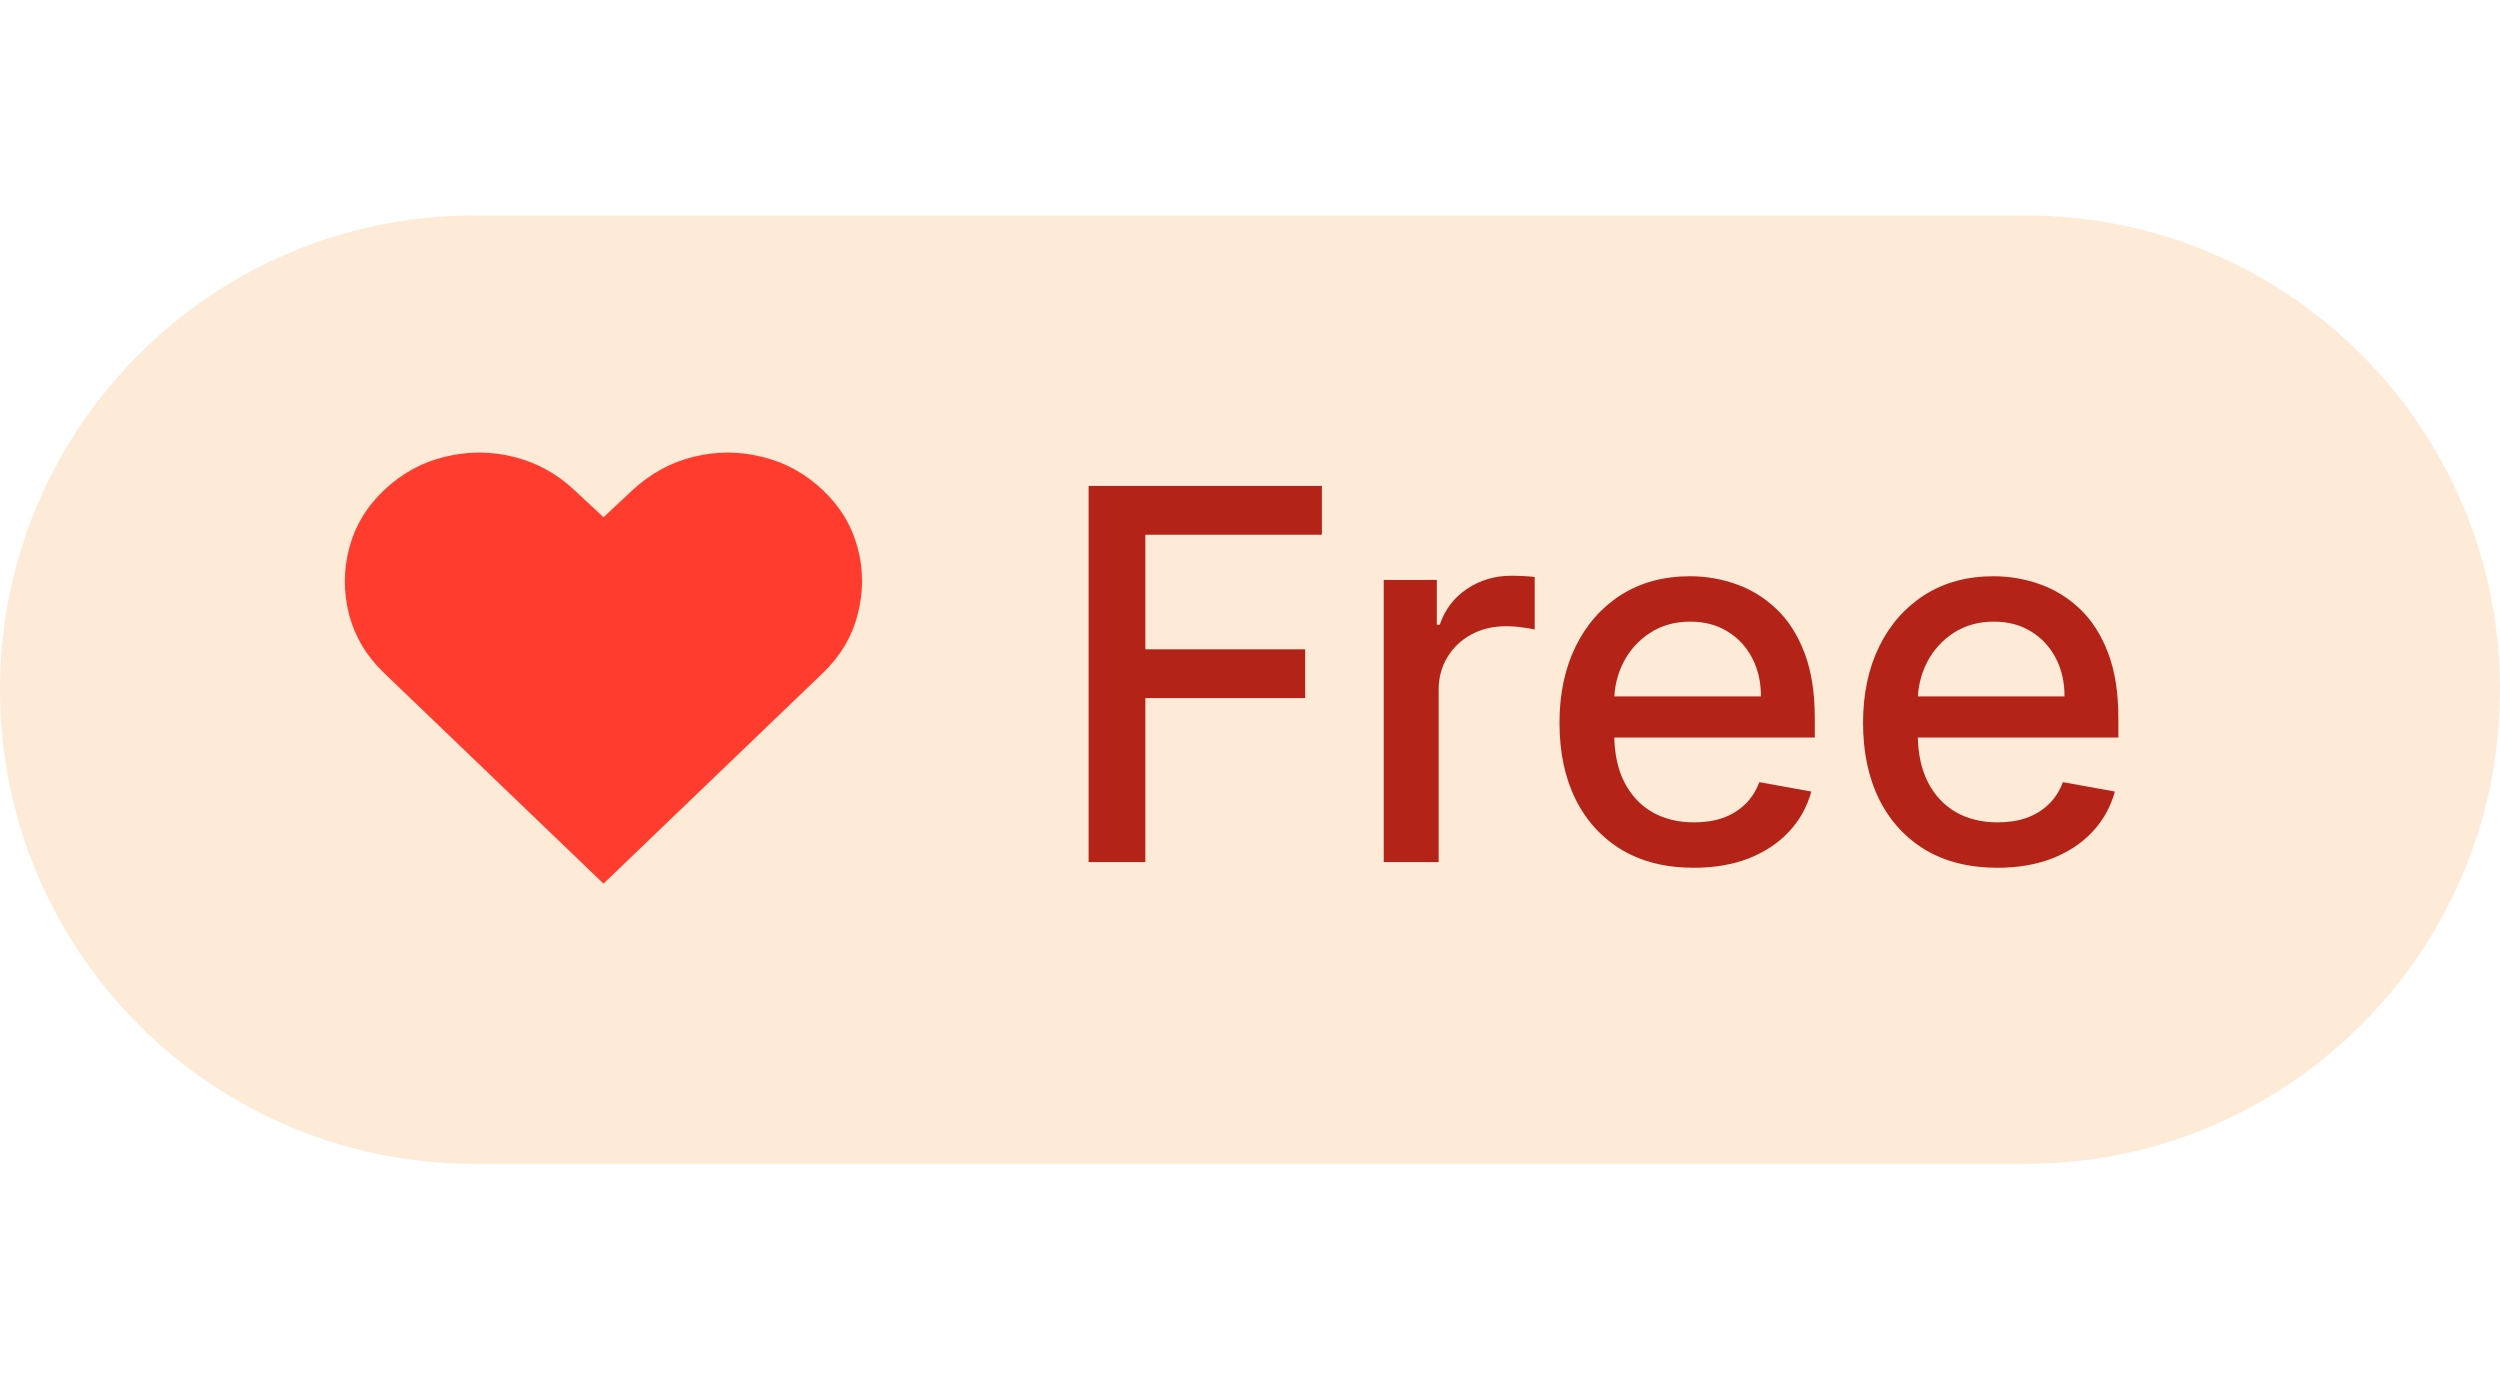
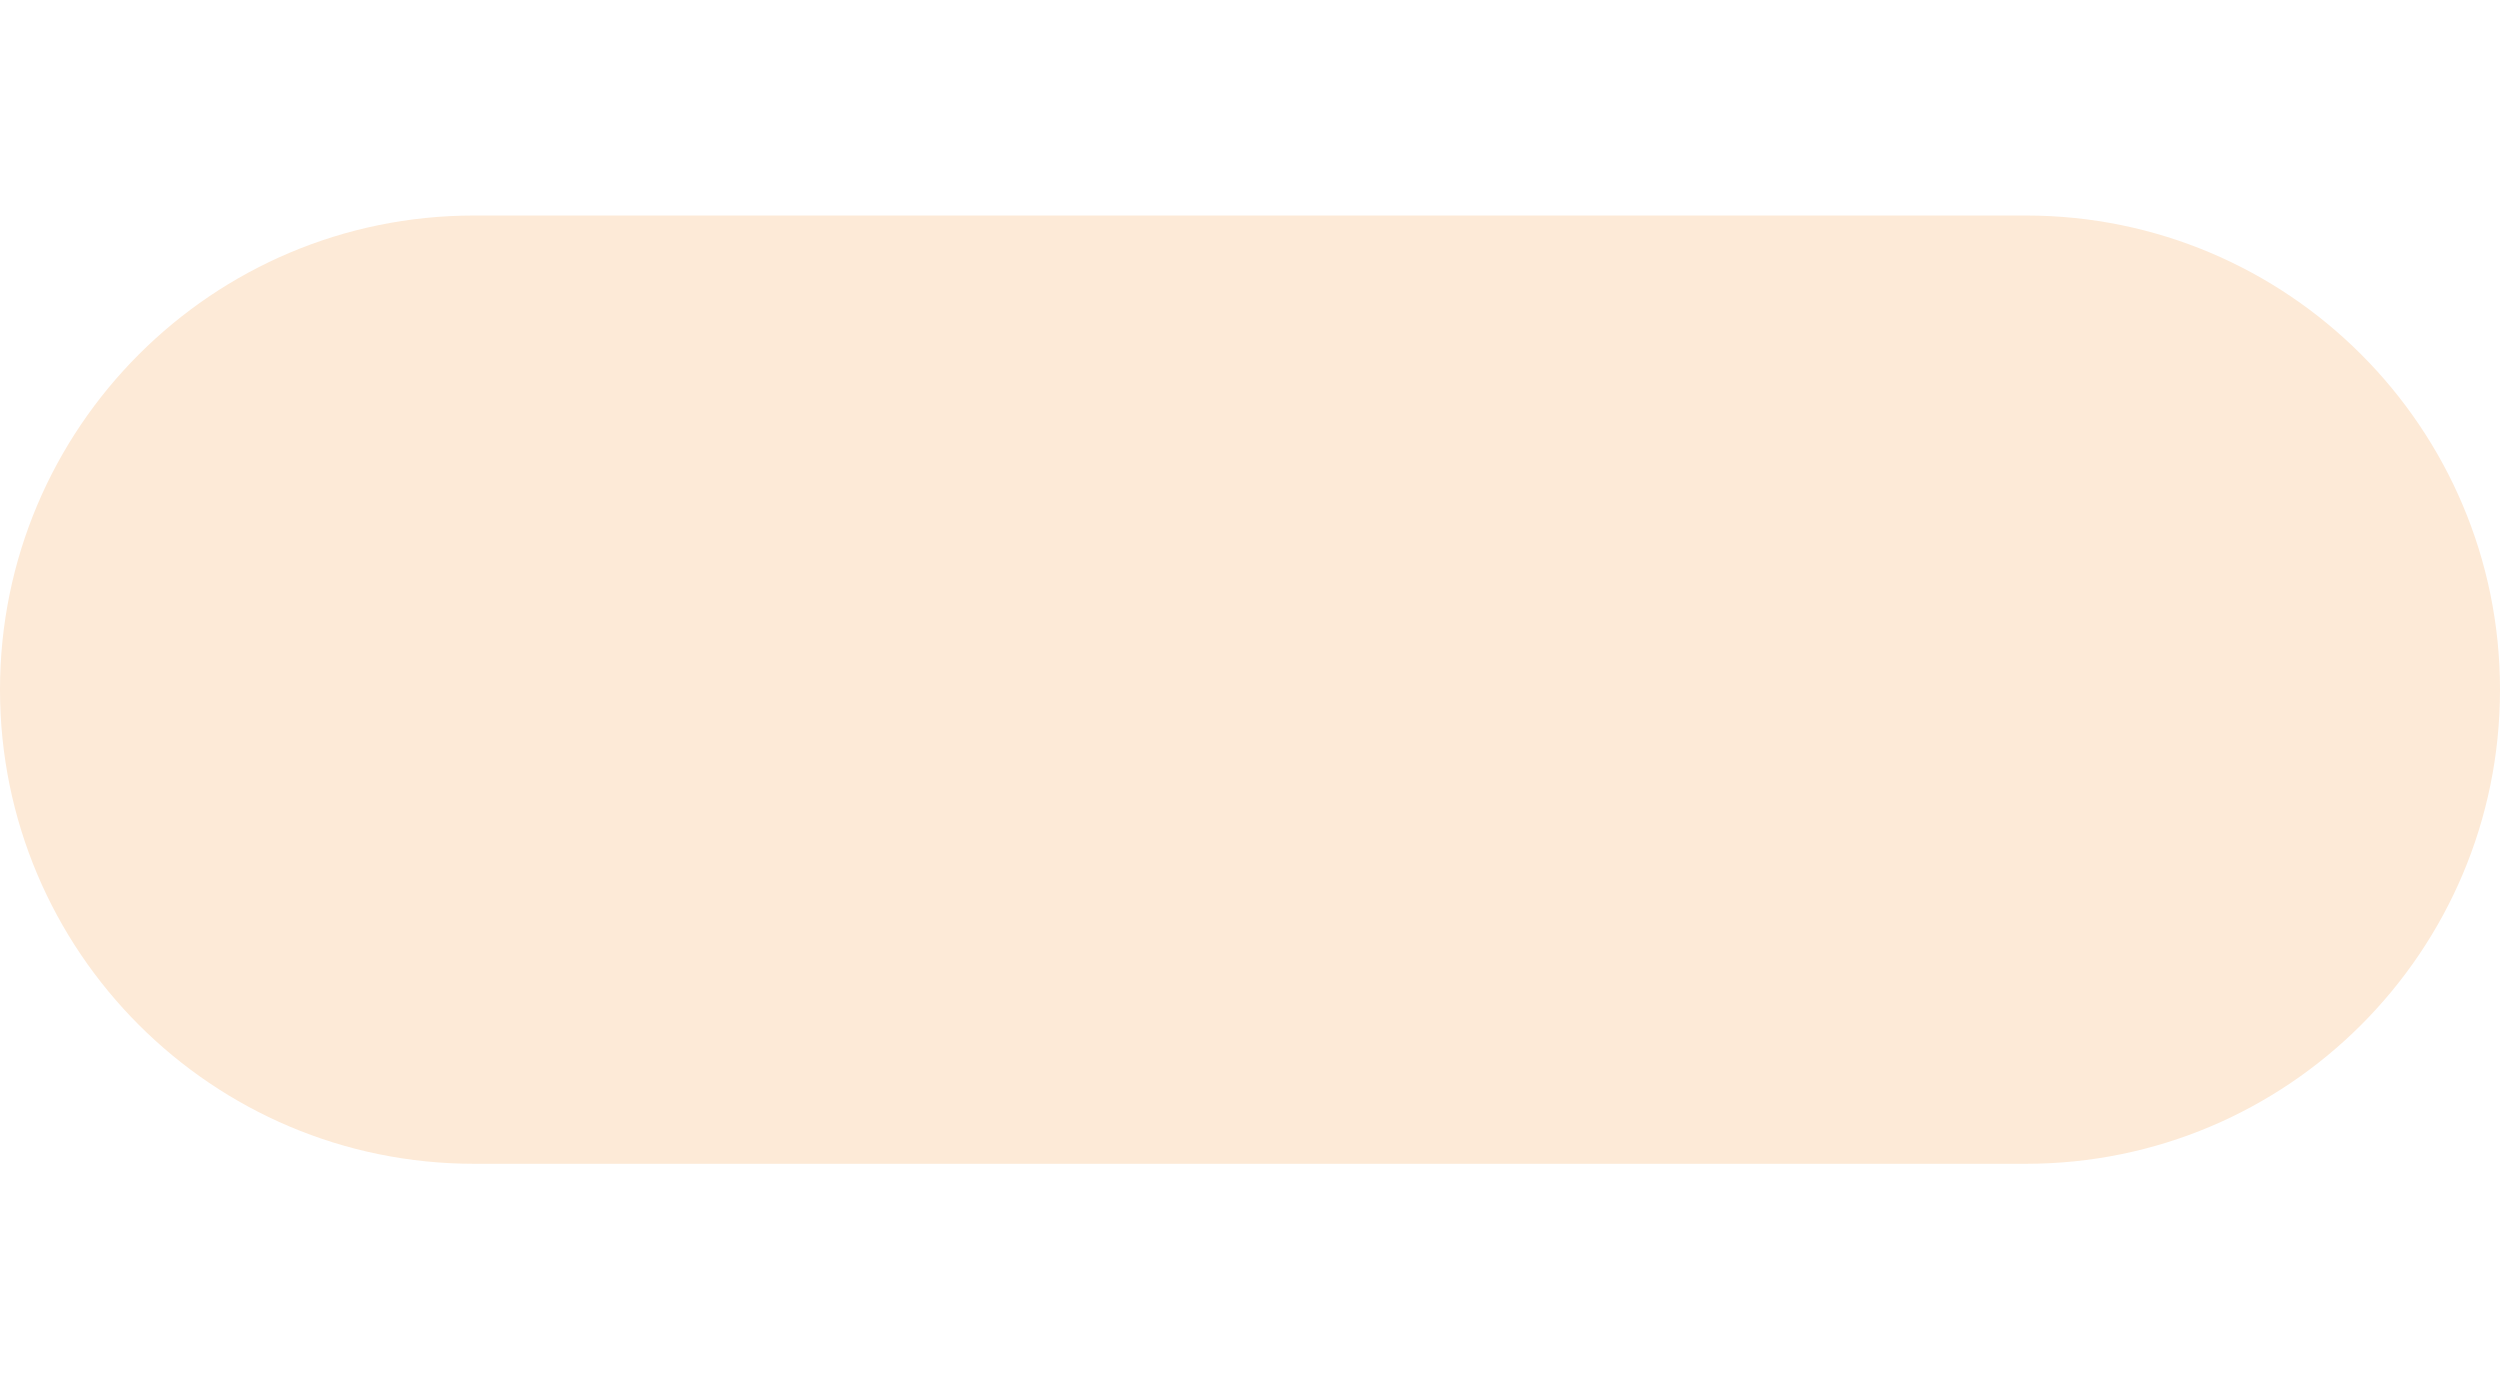
<svg xmlns="http://www.w3.org/2000/svg" width="58" height="32" viewBox="0 0 58 32" fill="none">
  <path d="M0 16C0 9.925 4.925 5 11 5H47C53.075 5 58 9.925 58 16V16C58 22.075 53.075 27 47 27H11C4.925 27 0 22.075 0 16V16Z" fill="#FDEAD7" />
  <g filter="url(#filter0_ii_504_401)">
-     <path d="M14.001 21L8.91 16.113C8.504 15.723 8.233 15.27 8.098 14.753C7.966 14.237 7.967 13.723 8.103 13.213C8.238 12.7 8.507 12.253 8.91 11.872C9.323 11.482 9.793 11.224 10.321 11.098C10.853 10.967 11.383 10.967 11.911 11.098C12.442 11.227 12.915 11.486 13.327 11.872L14.001 12.5L14.674 11.872C15.09 11.486 15.562 11.227 16.09 11.098C16.619 10.967 17.147 10.967 17.675 11.098C18.206 11.224 18.679 11.482 19.091 11.872C19.494 12.253 19.763 12.7 19.898 13.213C20.034 13.723 20.034 14.237 19.898 14.753C19.766 15.27 19.497 15.723 19.091 16.113L14.001 21Z" fill="#FF3C2E" />
-   </g>
-   <path d="M25.256 20V11.273H30.668V12.406H26.572V15.065H30.28V16.195H26.572V20H25.256ZM32.103 20V13.454H33.334V14.494H33.402C33.522 14.142 33.732 13.865 34.033 13.663C34.337 13.459 34.681 13.357 35.064 13.357C35.144 13.357 35.238 13.359 35.346 13.365C35.456 13.371 35.543 13.378 35.605 13.386V14.605C35.554 14.591 35.463 14.575 35.333 14.558C35.202 14.538 35.071 14.528 34.941 14.528C34.64 14.528 34.371 14.592 34.135 14.72C33.902 14.845 33.718 15.02 33.581 15.244C33.445 15.466 33.377 15.719 33.377 16.003V20H32.103ZM39.295 20.132C38.65 20.132 38.094 19.994 37.629 19.719C37.166 19.44 36.807 19.05 36.555 18.547C36.305 18.041 36.18 17.449 36.18 16.77C36.18 16.099 36.305 15.508 36.555 14.997C36.807 14.486 37.16 14.087 37.611 13.8C38.066 13.513 38.597 13.369 39.205 13.369C39.575 13.369 39.932 13.43 40.279 13.553C40.626 13.675 40.937 13.867 41.212 14.128C41.488 14.389 41.705 14.729 41.864 15.146C42.023 15.561 42.103 16.065 42.103 16.659V17.111H36.9V16.156H40.854C40.854 15.821 40.786 15.524 40.65 15.266C40.514 15.004 40.322 14.798 40.075 14.648C39.83 14.497 39.543 14.422 39.214 14.422C38.856 14.422 38.543 14.51 38.276 14.686C38.012 14.859 37.807 15.087 37.663 15.368C37.521 15.646 37.45 15.949 37.45 16.276V17.021C37.45 17.459 37.526 17.831 37.68 18.138C37.836 18.445 38.053 18.679 38.332 18.841C38.61 19 38.935 19.079 39.307 19.079C39.549 19.079 39.769 19.046 39.968 18.977C40.167 18.906 40.339 18.801 40.484 18.662C40.629 18.523 40.739 18.351 40.816 18.146L42.022 18.364C41.925 18.719 41.752 19.03 41.502 19.297C41.255 19.561 40.944 19.767 40.569 19.915C40.197 20.06 39.772 20.132 39.295 20.132ZM46.338 20.132C45.693 20.132 45.137 19.994 44.672 19.719C44.209 19.44 43.85 19.05 43.598 18.547C43.348 18.041 43.223 17.449 43.223 16.77C43.223 16.099 43.348 15.508 43.598 14.997C43.85 14.486 44.203 14.087 44.654 13.8C45.109 13.513 45.64 13.369 46.248 13.369C46.617 13.369 46.975 13.43 47.322 13.553C47.669 13.675 47.98 13.867 48.255 14.128C48.531 14.389 48.748 14.729 48.907 15.146C49.066 15.561 49.146 16.065 49.146 16.659V17.111H43.943V16.156H47.897C47.897 15.821 47.829 15.524 47.693 15.266C47.556 15.004 47.365 14.798 47.117 14.648C46.873 14.497 46.586 14.422 46.257 14.422C45.899 14.422 45.586 14.51 45.319 14.686C45.055 14.859 44.85 15.087 44.706 15.368C44.564 15.646 44.492 15.949 44.492 16.276V17.021C44.492 17.459 44.569 17.831 44.723 18.138C44.879 18.445 45.096 18.679 45.375 18.841C45.653 19 45.978 19.079 46.35 19.079C46.592 19.079 46.812 19.046 47.011 18.977C47.21 18.906 47.382 18.801 47.527 18.662C47.672 18.523 47.782 18.351 47.859 18.146L49.065 18.364C48.968 18.719 48.795 19.03 48.545 19.297C48.298 19.561 47.987 19.767 47.612 19.915C47.24 20.06 46.815 20.132 46.338 20.132Z" fill="#B42318" />
+     </g>
  <defs>
    <filter id="filter0_ii_504_401" x="8" y="10" width="12" height="11.5" filterUnits="userSpaceOnUse" color-interpolation-filters="sRGB">
      <feFlood flood-opacity="0" result="BackgroundImageFix" />
      <feBlend mode="normal" in="SourceGraphic" in2="BackgroundImageFix" result="shape" />
      <feColorMatrix in="SourceAlpha" type="matrix" values="0 0 0 0 0 0 0 0 0 0 0 0 0 0 0 0 0 0 127 0" result="hardAlpha" />
      <feOffset dy="-1" />
      <feGaussianBlur stdDeviation="0.5" />
      <feComposite in2="hardAlpha" operator="arithmetic" k2="-1" k3="1" />
      <feColorMatrix type="matrix" values="0 0 0 0 0 0 0 0 0 0 0 0 0 0 0 0 0 0 0.3 0" />
      <feBlend mode="normal" in2="shape" result="effect1_innerShadow_504_401" />
      <feColorMatrix in="SourceAlpha" type="matrix" values="0 0 0 0 0 0 0 0 0 0 0 0 0 0 0 0 0 0 127 0" result="hardAlpha" />
      <feOffset dy="0.5" />
      <feGaussianBlur stdDeviation="0.45" />
      <feComposite in2="hardAlpha" operator="arithmetic" k2="-1" k3="1" />
      <feColorMatrix type="matrix" values="0 0 0 0 1 0 0 0 0 1 0 0 0 0 1 0 0 0 0.8 0" />
      <feBlend mode="plus-lighter" in2="effect1_innerShadow_504_401" result="effect2_innerShadow_504_401" />
    </filter>
  </defs>
</svg>